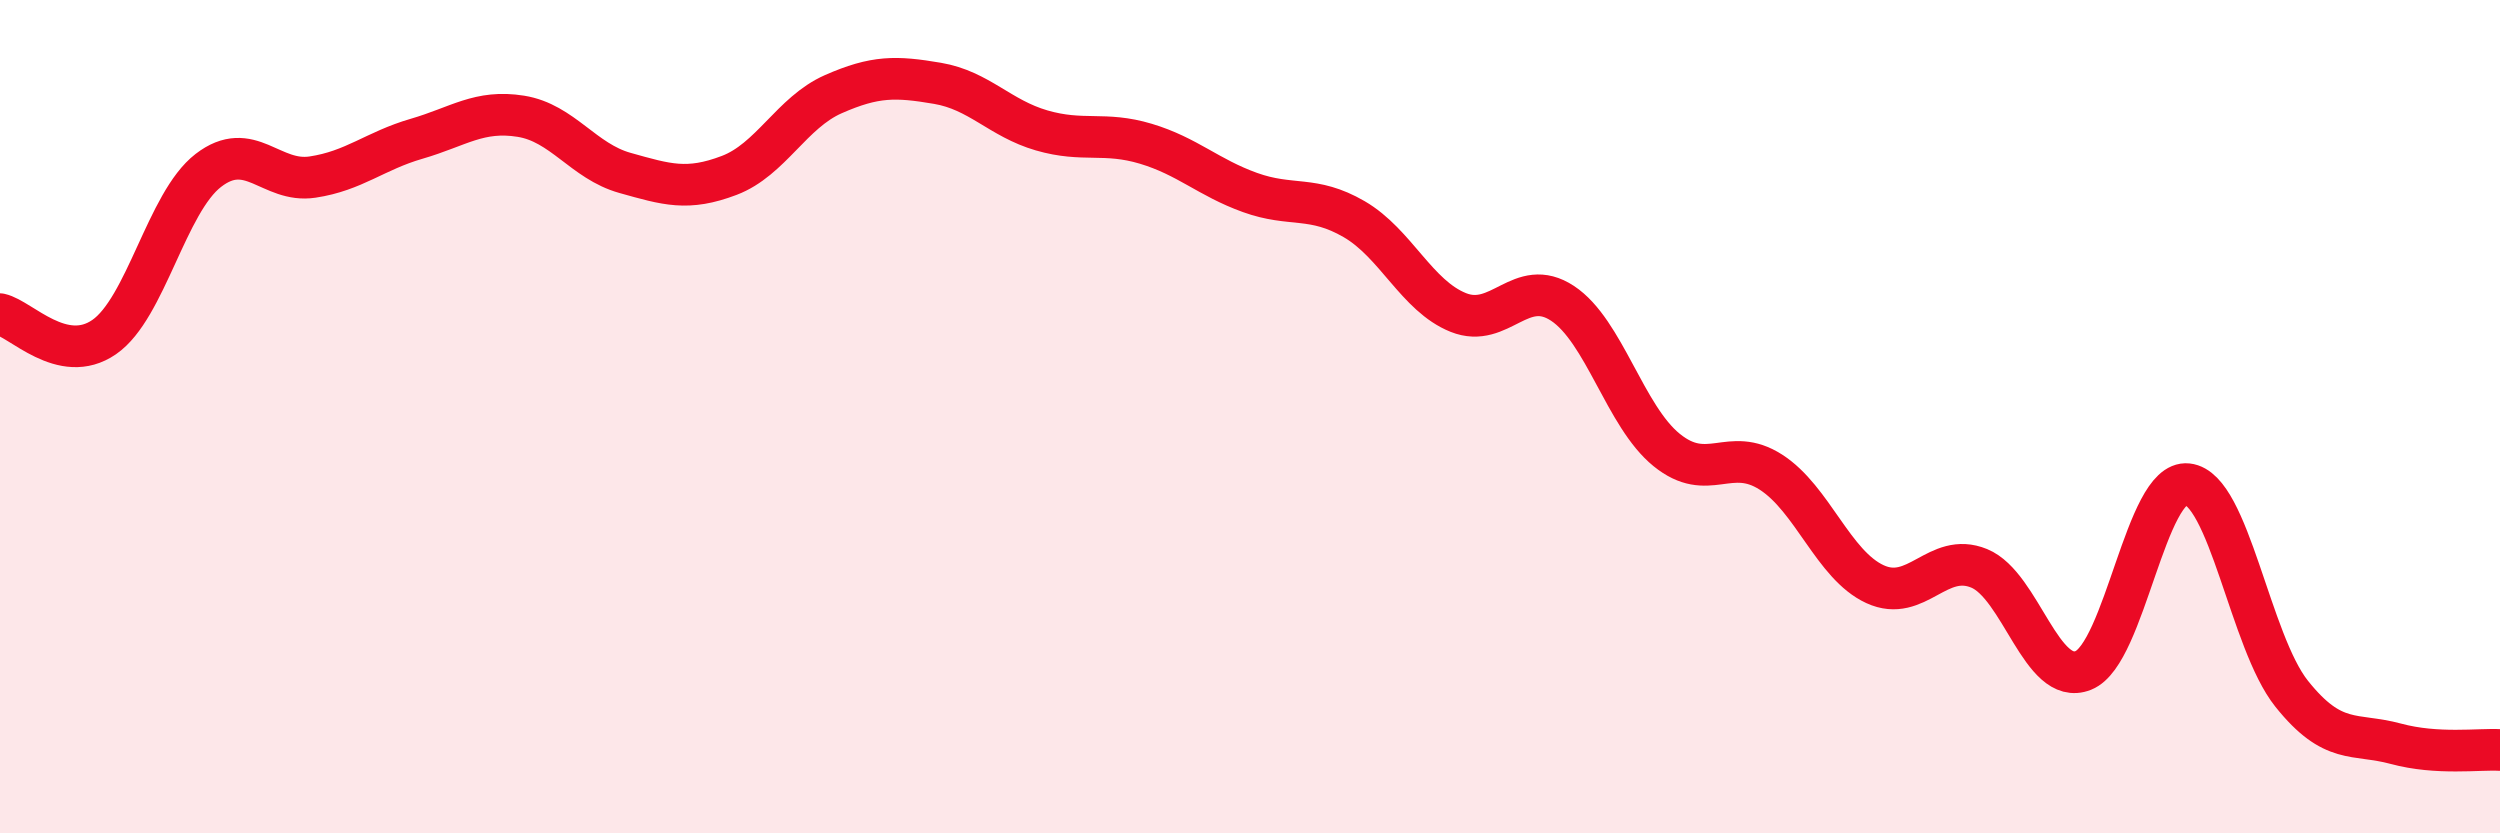
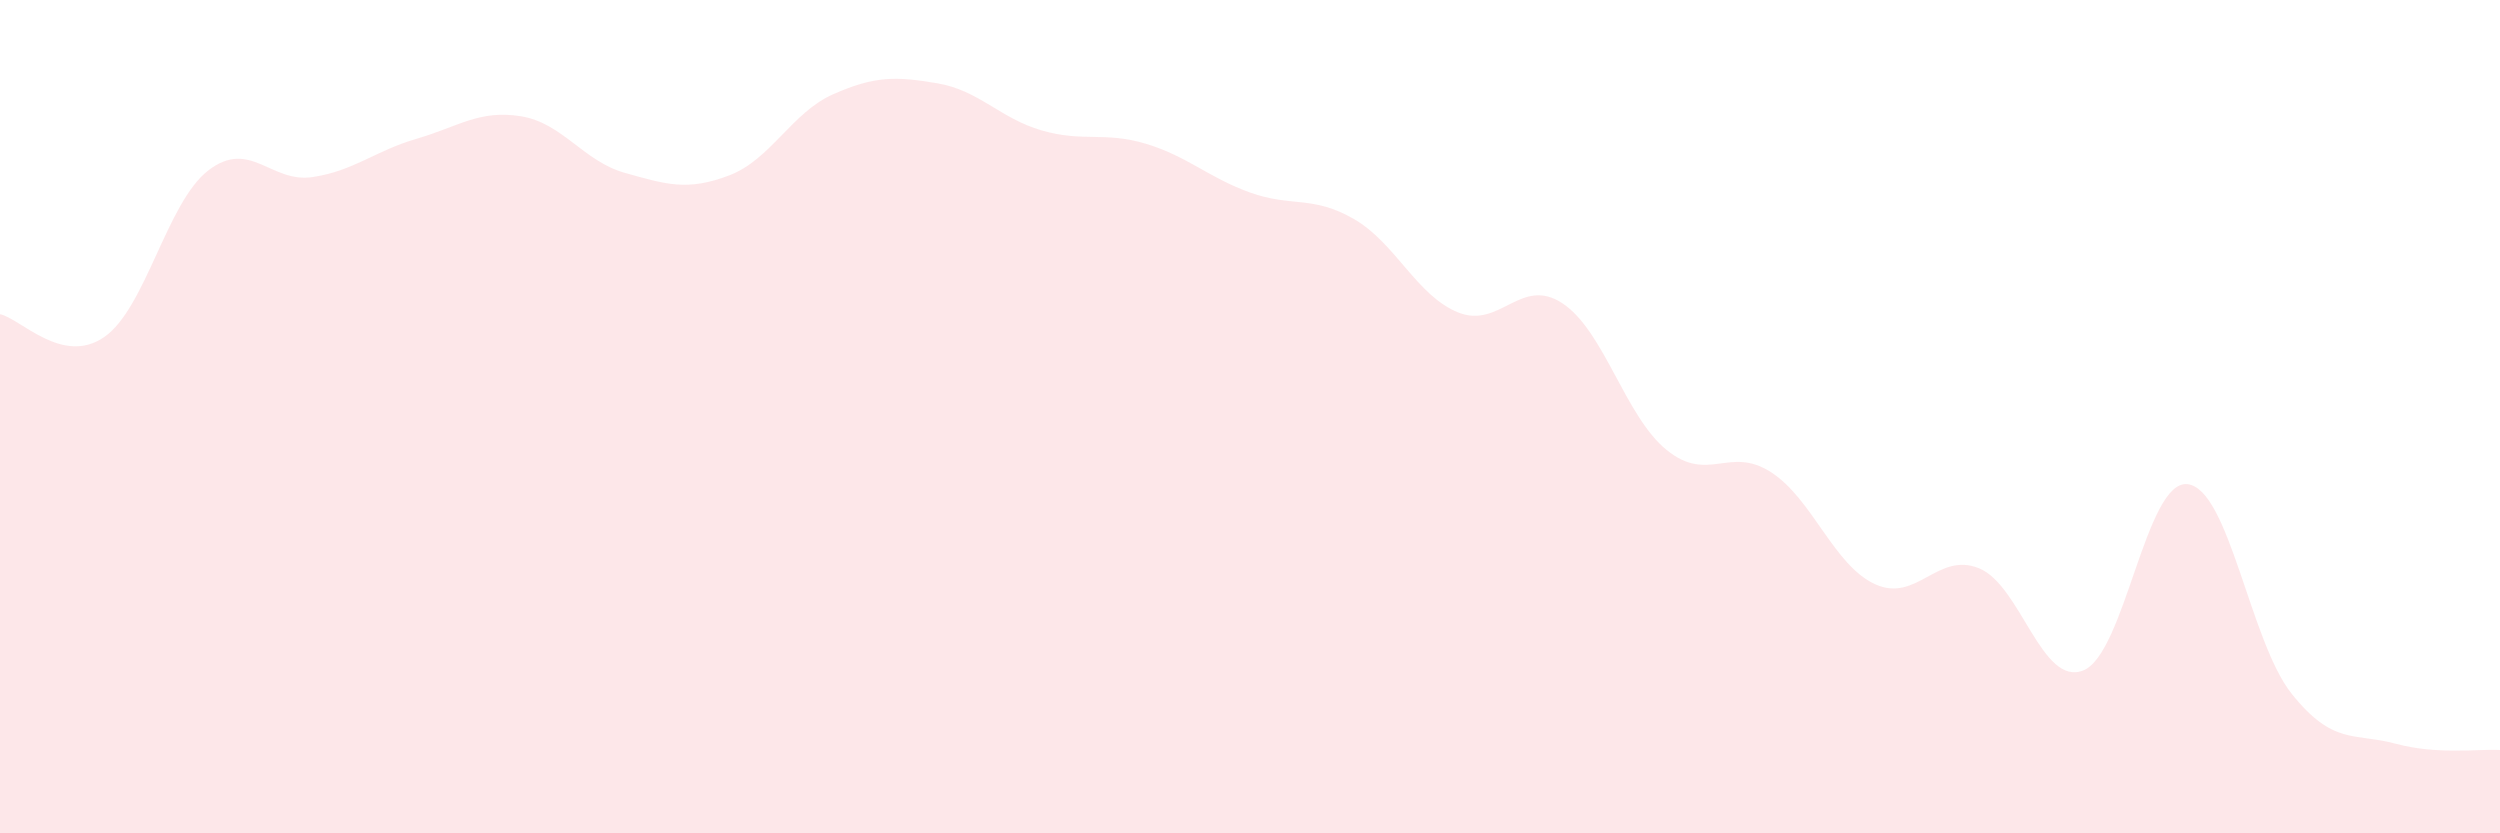
<svg xmlns="http://www.w3.org/2000/svg" width="60" height="20" viewBox="0 0 60 20">
  <path d="M 0,7.54 C 0.5,7.65 1.5,8.78 2.5,8.09 C 3.5,7.4 4,4.86 5,4.09 C 6,3.32 6.5,4.4 7.5,4.25 C 8.5,4.1 9,3.62 10,3.33 C 11,3.04 11.5,2.63 12.5,2.79 C 13.5,2.95 14,3.87 15,4.15 C 16,4.43 16.5,4.59 17.5,4.21 C 18.5,3.83 19,2.7 20,2.26 C 21,1.82 21.5,1.83 22.5,2 C 23.5,2.17 24,2.84 25,3.13 C 26,3.42 26.5,3.15 27.5,3.45 C 28.5,3.75 29,4.26 30,4.62 C 31,4.98 31.5,4.68 32.5,5.26 C 33.5,5.84 34,7.1 35,7.5 C 36,7.9 36.5,6.62 37.5,7.28 C 38.5,7.94 39,9.99 40,10.8 C 41,11.61 41.5,10.69 42.5,11.33 C 43.5,11.97 44,13.56 45,14.02 C 46,14.48 46.5,13.23 47.5,13.64 C 48.5,14.05 49,16.49 50,16.09 C 51,15.69 51.5,11.51 52.5,11.62 C 53.5,11.73 54,15.4 55,16.65 C 56,17.9 56.5,17.58 57.5,17.85 C 58.5,18.12 59.5,17.97 60,18L60 20L0 20Z" fill="#EB0A25" opacity="0.1" stroke-linecap="round" stroke-linejoin="round" />
-   <path d="M 0,7.54 C 0.5,7.65 1.5,8.78 2.5,8.09 C 3.5,7.4 4,4.86 5,4.09 C 6,3.32 6.5,4.4 7.5,4.25 C 8.5,4.1 9,3.62 10,3.33 C 11,3.04 11.5,2.63 12.5,2.79 C 13.5,2.95 14,3.87 15,4.15 C 16,4.43 16.5,4.59 17.5,4.21 C 18.5,3.83 19,2.7 20,2.26 C 21,1.82 21.5,1.83 22.5,2 C 23.5,2.17 24,2.84 25,3.13 C 26,3.42 26.5,3.15 27.5,3.45 C 28.5,3.75 29,4.26 30,4.62 C 31,4.98 31.5,4.68 32.5,5.26 C 33.5,5.84 34,7.1 35,7.5 C 36,7.9 36.5,6.62 37.5,7.28 C 38.5,7.94 39,9.99 40,10.8 C 41,11.61 41.5,10.69 42.5,11.33 C 43.5,11.97 44,13.56 45,14.02 C 46,14.48 46.5,13.23 47.5,13.64 C 48.5,14.05 49,16.49 50,16.09 C 51,15.69 51.5,11.51 52.5,11.62 C 53.5,11.73 54,15.4 55,16.65 C 56,17.9 56.5,17.58 57.5,17.85 C 58.5,18.12 59.5,17.97 60,18" stroke="#EB0A25" stroke-width="1" fill="none" stroke-linecap="round" stroke-linejoin="round" />
</svg>